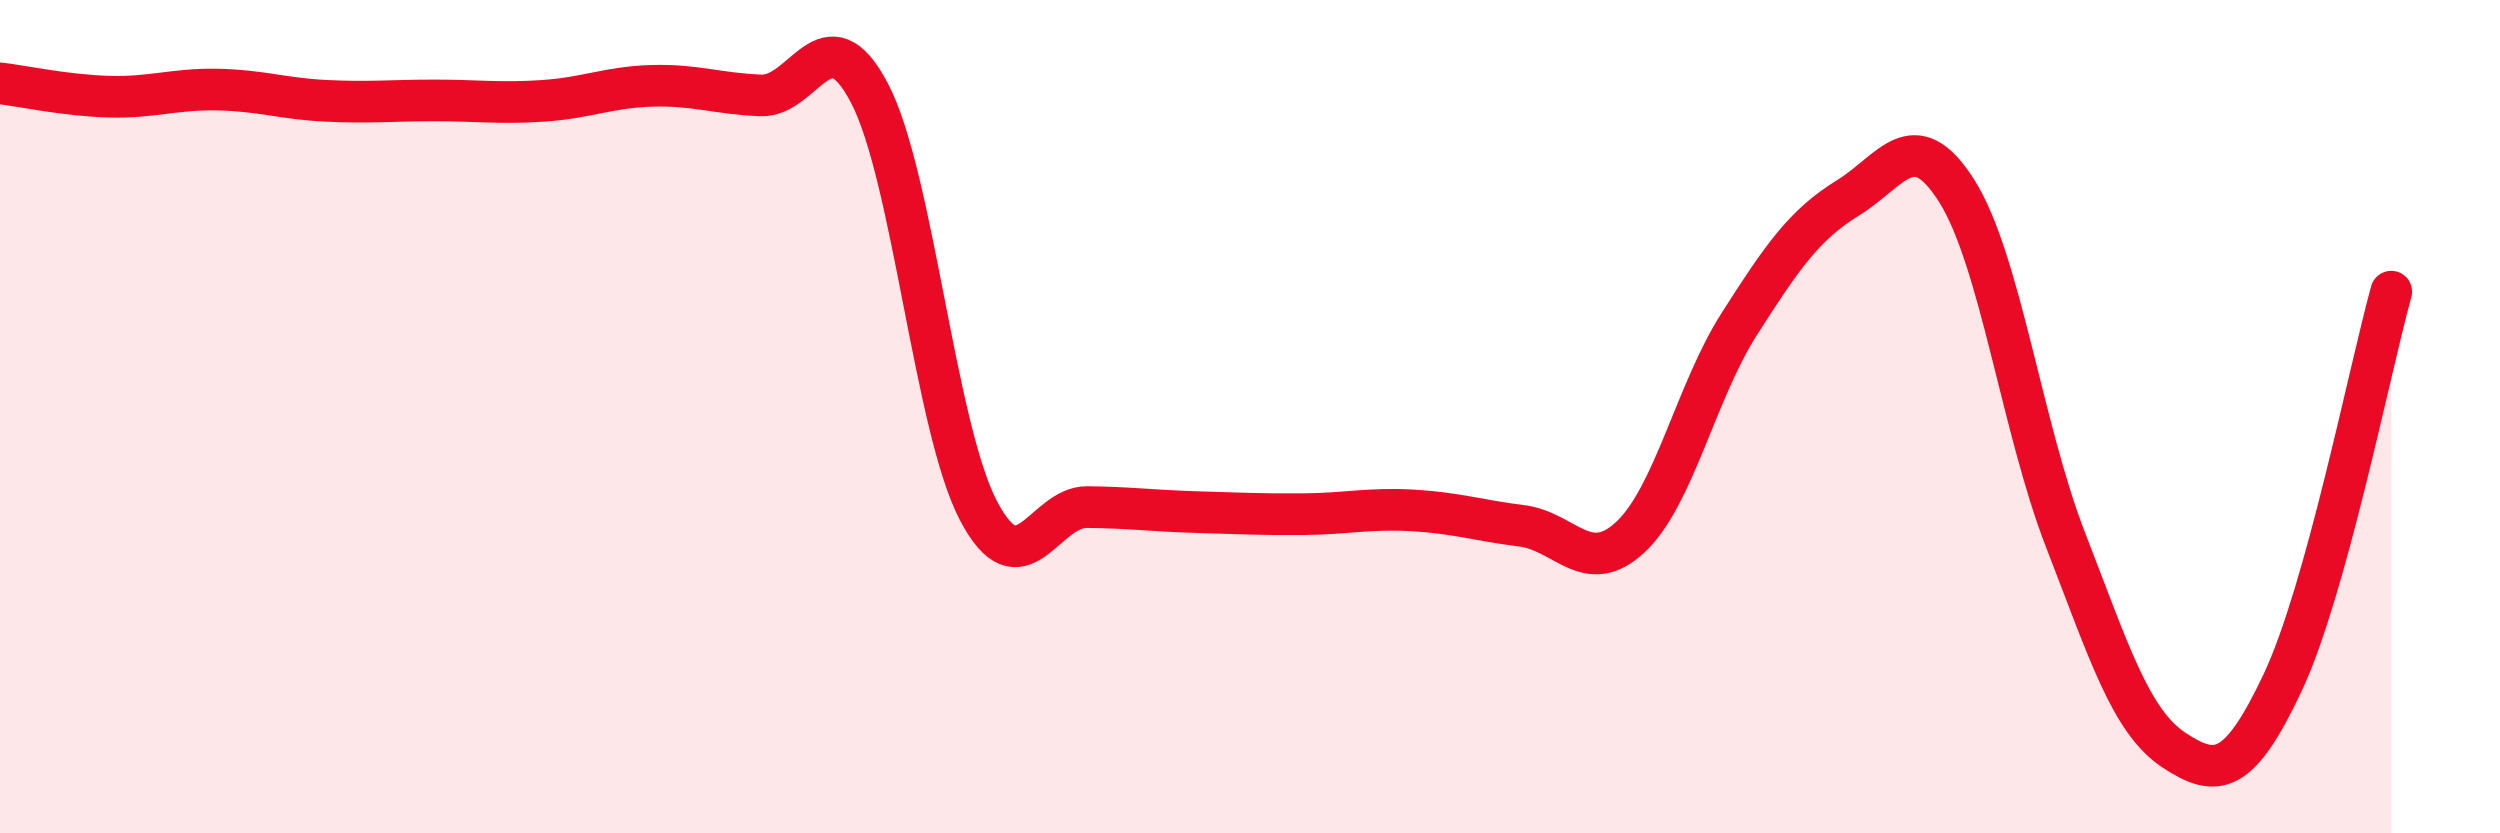
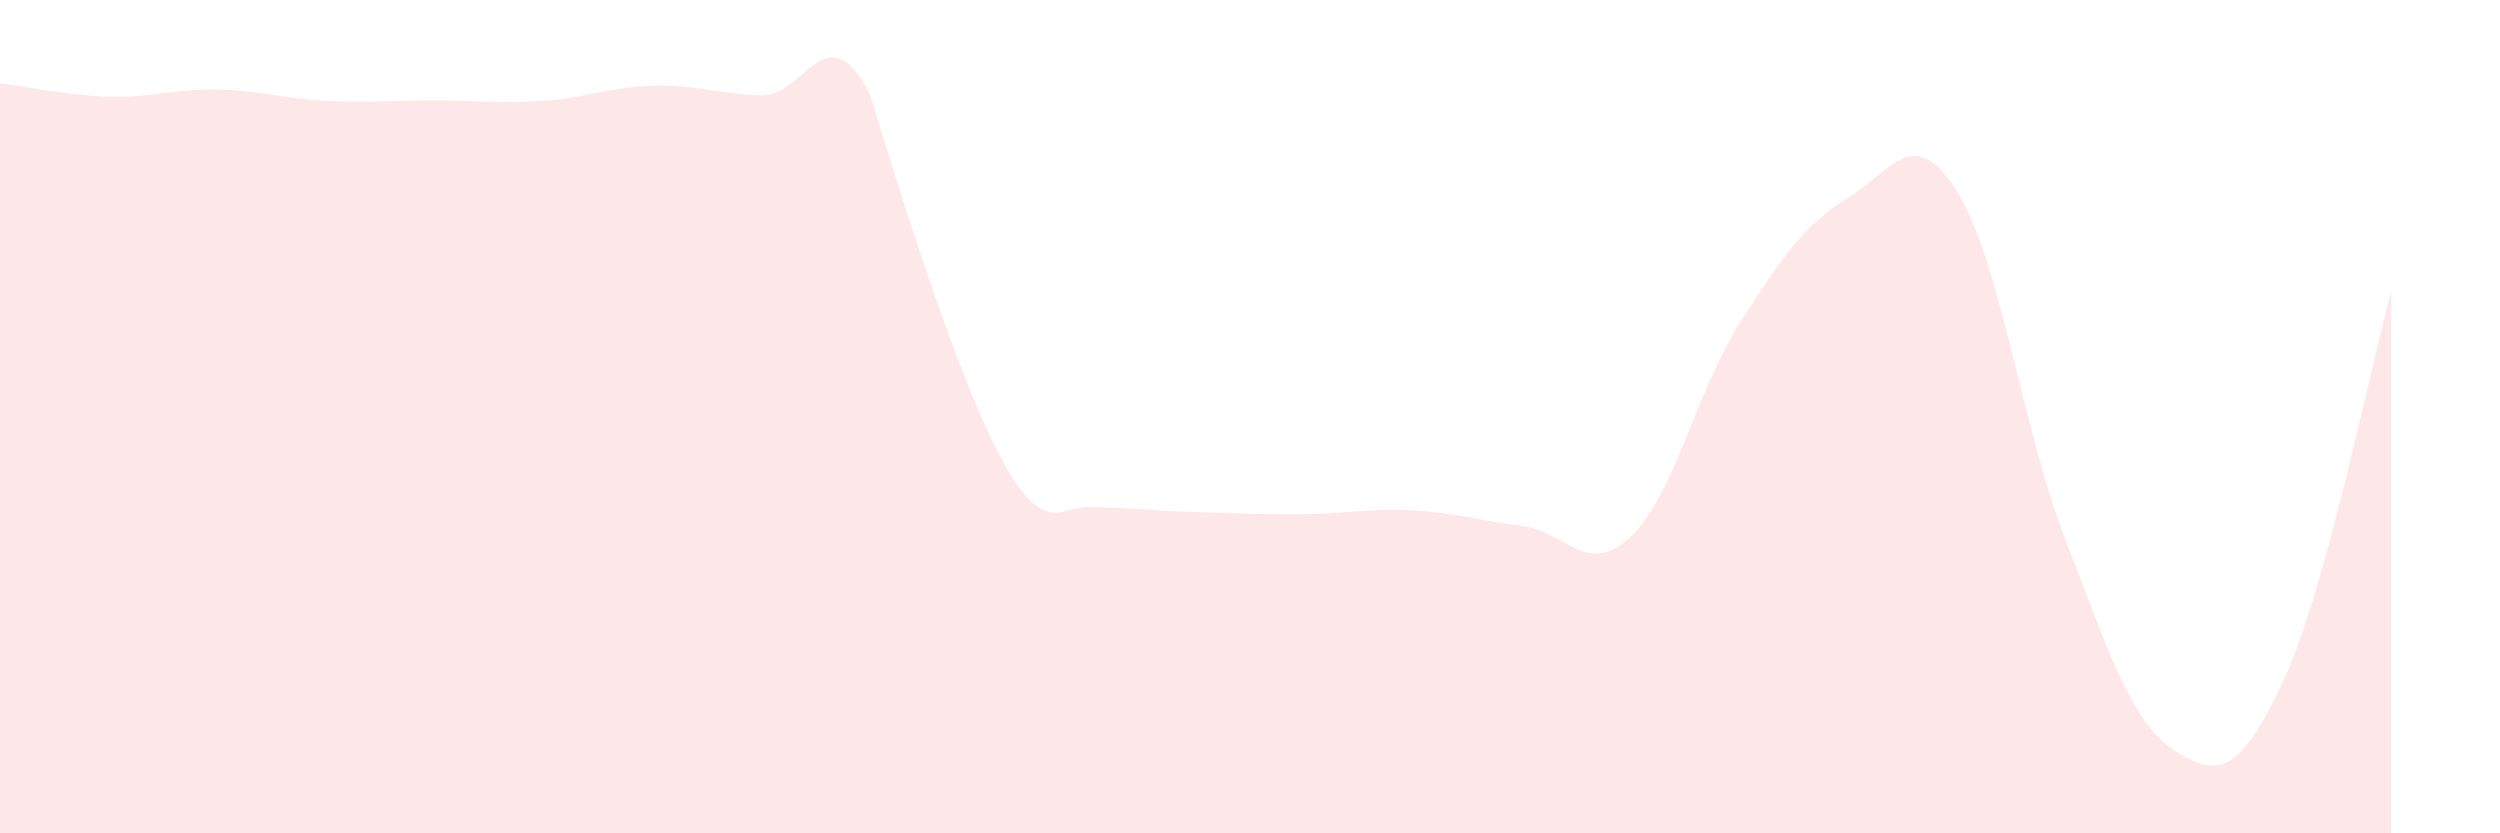
<svg xmlns="http://www.w3.org/2000/svg" width="60" height="20" viewBox="0 0 60 20">
-   <path d="M 0,2 C 0.52,2.06 1.57,2.29 2.61,2.32 C 3.65,2.35 4.18,2.13 5.22,2.15 C 6.26,2.17 6.79,2.37 7.83,2.42 C 8.87,2.47 9.39,2.41 10.43,2.41 C 11.47,2.41 12,2.49 13.04,2.42 C 14.08,2.35 14.61,2.09 15.65,2.06 C 16.69,2.03 17.22,2.25 18.26,2.29 C 19.3,2.33 19.83,0.25 20.87,2.24 C 21.91,4.23 22.44,10.26 23.48,12.25 C 24.52,14.24 25.05,12.16 26.09,12.17 C 27.13,12.18 27.66,12.26 28.7,12.29 C 29.74,12.32 30.26,12.35 31.3,12.34 C 32.34,12.33 32.87,12.19 33.91,12.25 C 34.95,12.31 35.48,12.49 36.52,12.62 C 37.56,12.75 38.09,13.86 39.13,12.89 C 40.17,11.92 40.7,9.41 41.74,7.78 C 42.78,6.15 43.31,5.39 44.35,4.75 C 45.39,4.11 45.92,2.94 46.96,4.58 C 48,6.22 48.53,10.27 49.57,12.95 C 50.61,15.63 51.13,17.31 52.17,18 C 53.21,18.69 53.74,18.59 54.78,16.39 C 55.82,14.19 56.87,8.88 57.39,7L57.39 20L0 20Z" fill="#EB0A25" opacity="0.1" stroke-linecap="round" stroke-linejoin="round" />
-   <path d="M 0,2 C 0.52,2.06 1.57,2.29 2.61,2.32 C 3.65,2.35 4.18,2.13 5.22,2.15 C 6.26,2.17 6.79,2.37 7.83,2.42 C 8.87,2.47 9.39,2.41 10.43,2.41 C 11.47,2.41 12,2.49 13.04,2.42 C 14.08,2.35 14.61,2.09 15.65,2.06 C 16.69,2.03 17.22,2.25 18.26,2.29 C 19.3,2.33 19.83,0.25 20.87,2.24 C 21.91,4.23 22.44,10.26 23.48,12.25 C 24.52,14.24 25.05,12.16 26.09,12.17 C 27.13,12.18 27.66,12.26 28.7,12.29 C 29.74,12.32 30.26,12.35 31.3,12.34 C 32.34,12.33 32.87,12.19 33.91,12.25 C 34.95,12.31 35.48,12.49 36.52,12.62 C 37.56,12.75 38.09,13.86 39.13,12.89 C 40.17,11.92 40.7,9.41 41.74,7.78 C 42.78,6.15 43.31,5.39 44.35,4.75 C 45.39,4.11 45.92,2.94 46.96,4.58 C 48,6.22 48.53,10.27 49.57,12.95 C 50.61,15.63 51.13,17.31 52.17,18 C 53.21,18.69 53.74,18.59 54.78,16.39 C 55.82,14.19 56.87,8.88 57.39,7" stroke="#EB0A25" stroke-width="1" fill="none" stroke-linecap="round" stroke-linejoin="round" />
+   <path d="M 0,2 C 0.52,2.06 1.57,2.29 2.61,2.32 C 3.65,2.35 4.18,2.13 5.22,2.15 C 6.26,2.17 6.79,2.37 7.83,2.42 C 8.87,2.47 9.39,2.41 10.43,2.41 C 11.47,2.41 12,2.49 13.04,2.42 C 14.08,2.35 14.61,2.09 15.65,2.06 C 16.69,2.03 17.22,2.25 18.26,2.29 C 19.3,2.33 19.83,0.25 20.87,2.24 C 24.52,14.24 25.05,12.16 26.09,12.17 C 27.13,12.18 27.66,12.26 28.7,12.29 C 29.74,12.32 30.26,12.35 31.3,12.34 C 32.34,12.33 32.87,12.19 33.91,12.25 C 34.95,12.31 35.48,12.49 36.52,12.62 C 37.56,12.75 38.09,13.86 39.13,12.89 C 40.17,11.92 40.7,9.41 41.74,7.78 C 42.78,6.15 43.31,5.39 44.35,4.75 C 45.39,4.11 45.92,2.94 46.96,4.58 C 48,6.22 48.53,10.27 49.57,12.95 C 50.61,15.63 51.13,17.31 52.17,18 C 53.21,18.69 53.74,18.59 54.78,16.39 C 55.82,14.19 56.87,8.88 57.39,7L57.39 20L0 20Z" fill="#EB0A25" opacity="0.1" stroke-linecap="round" stroke-linejoin="round" />
</svg>